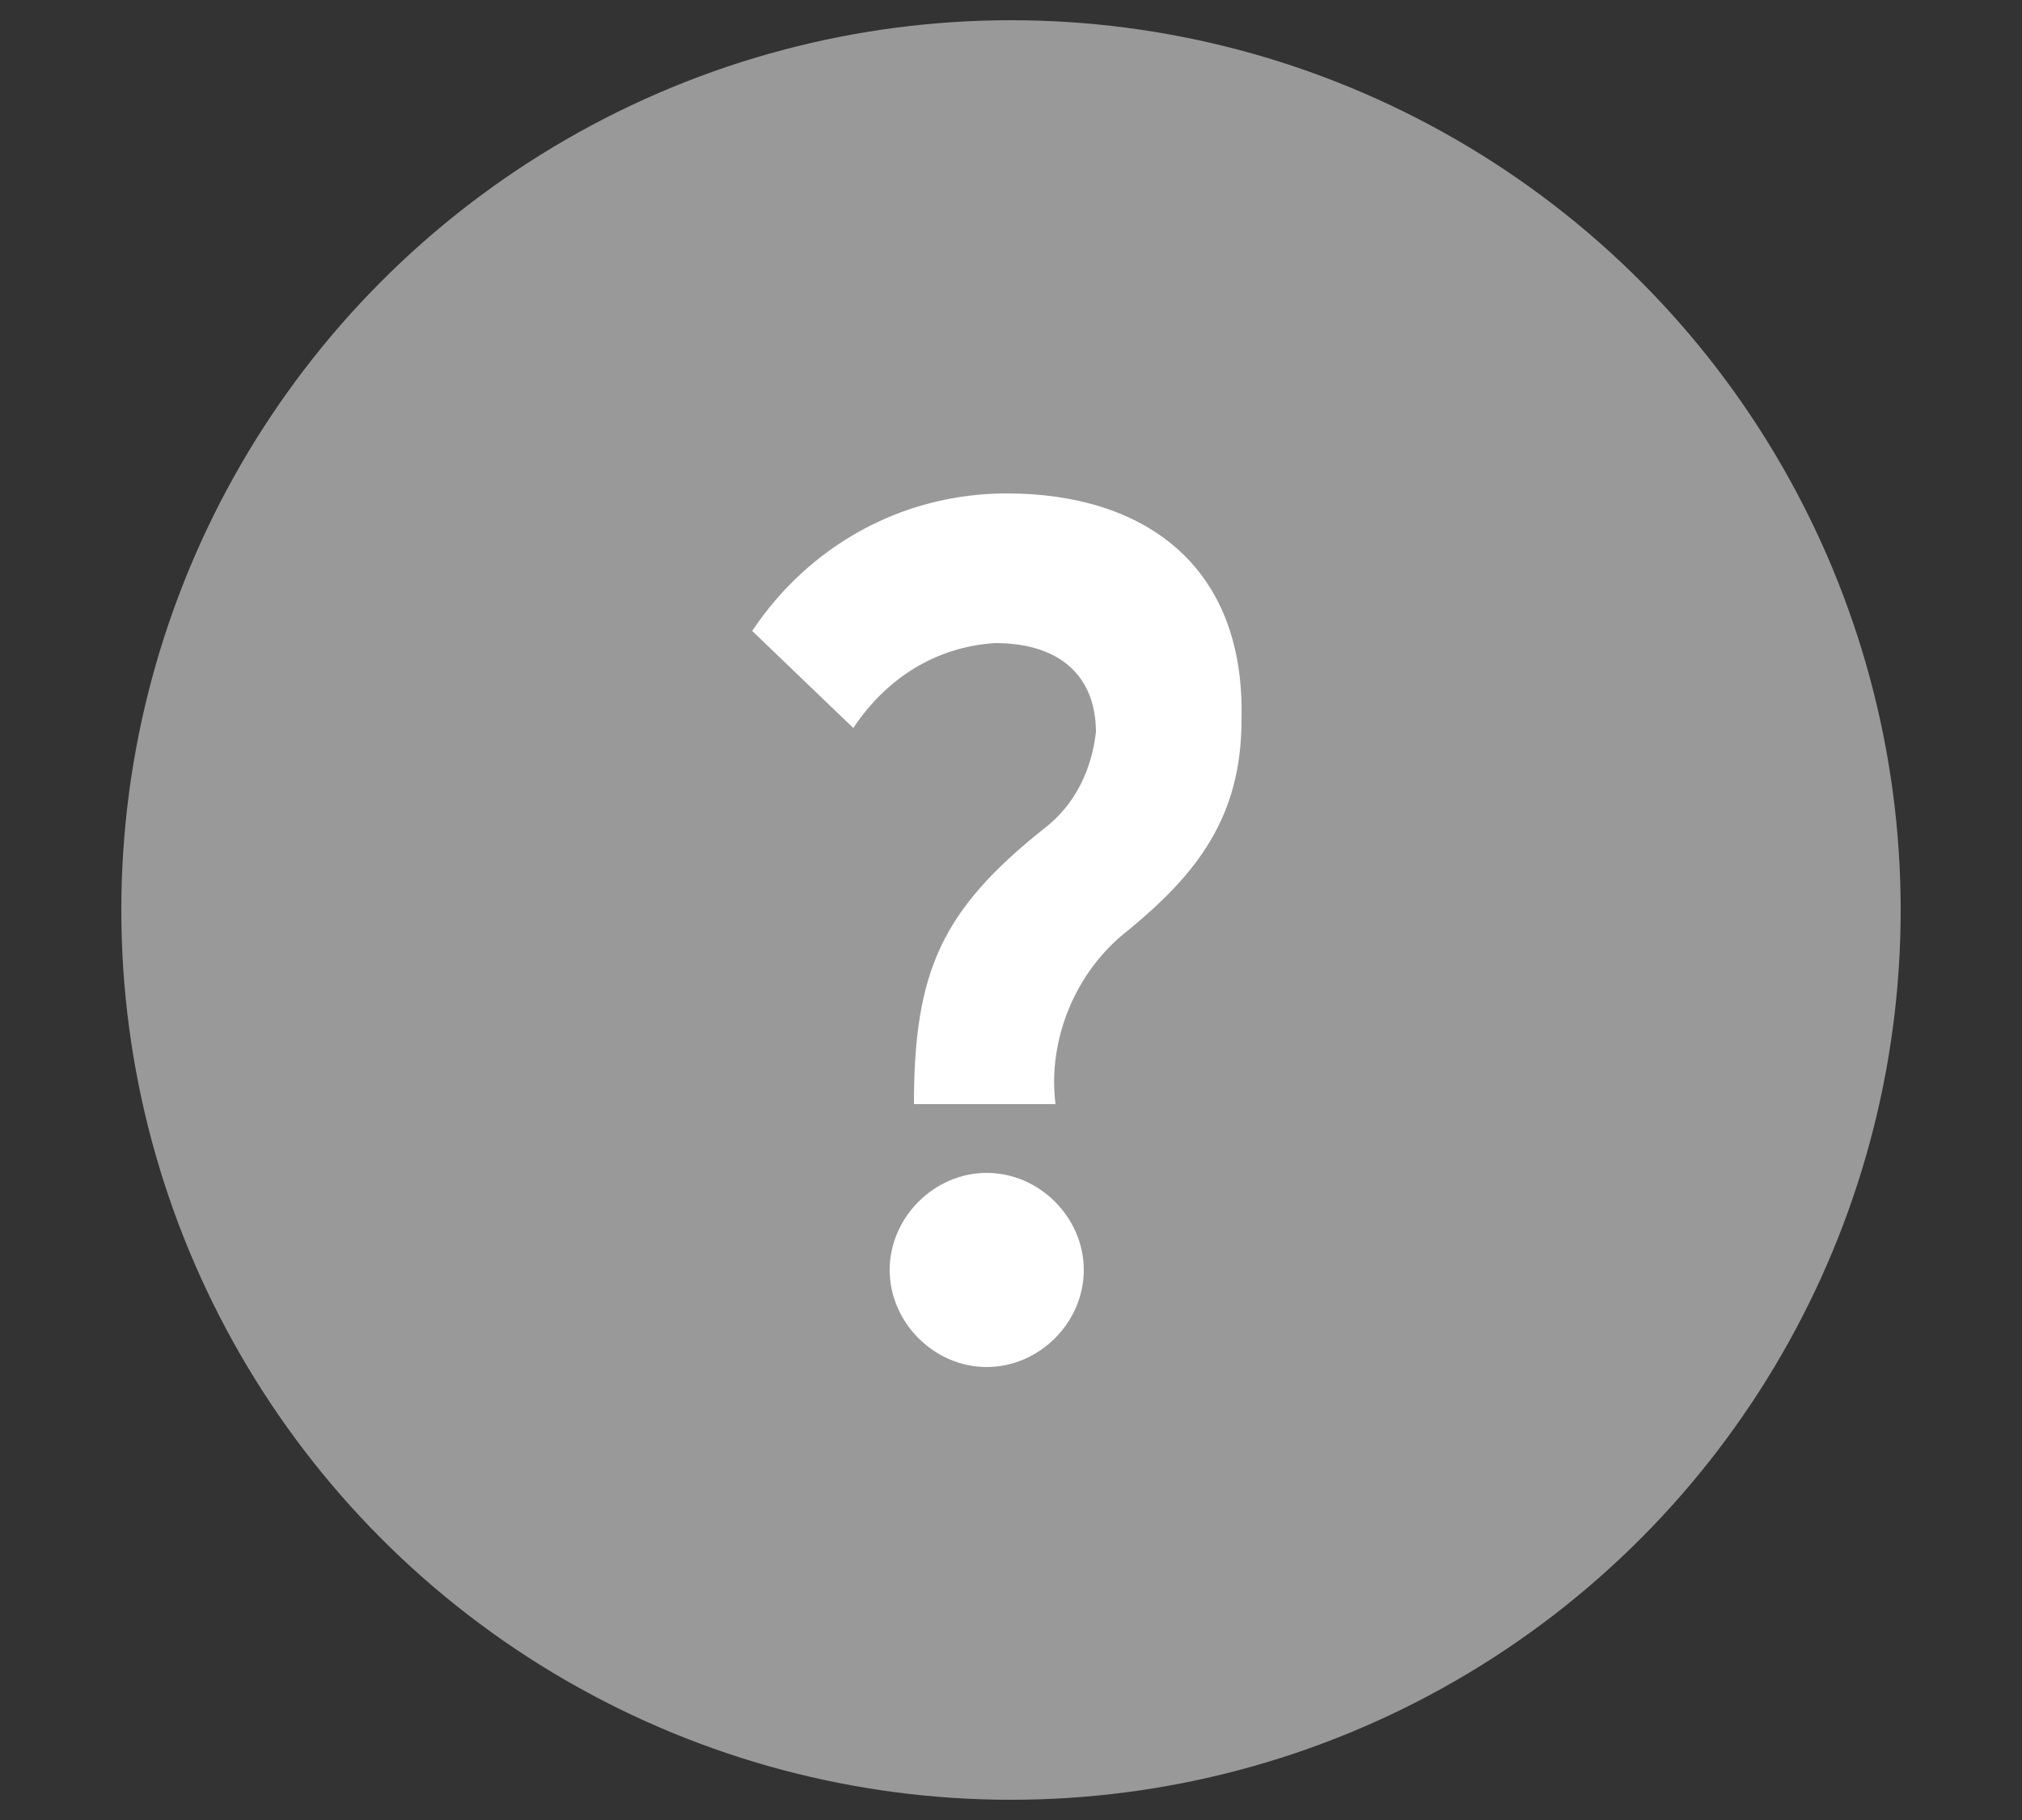
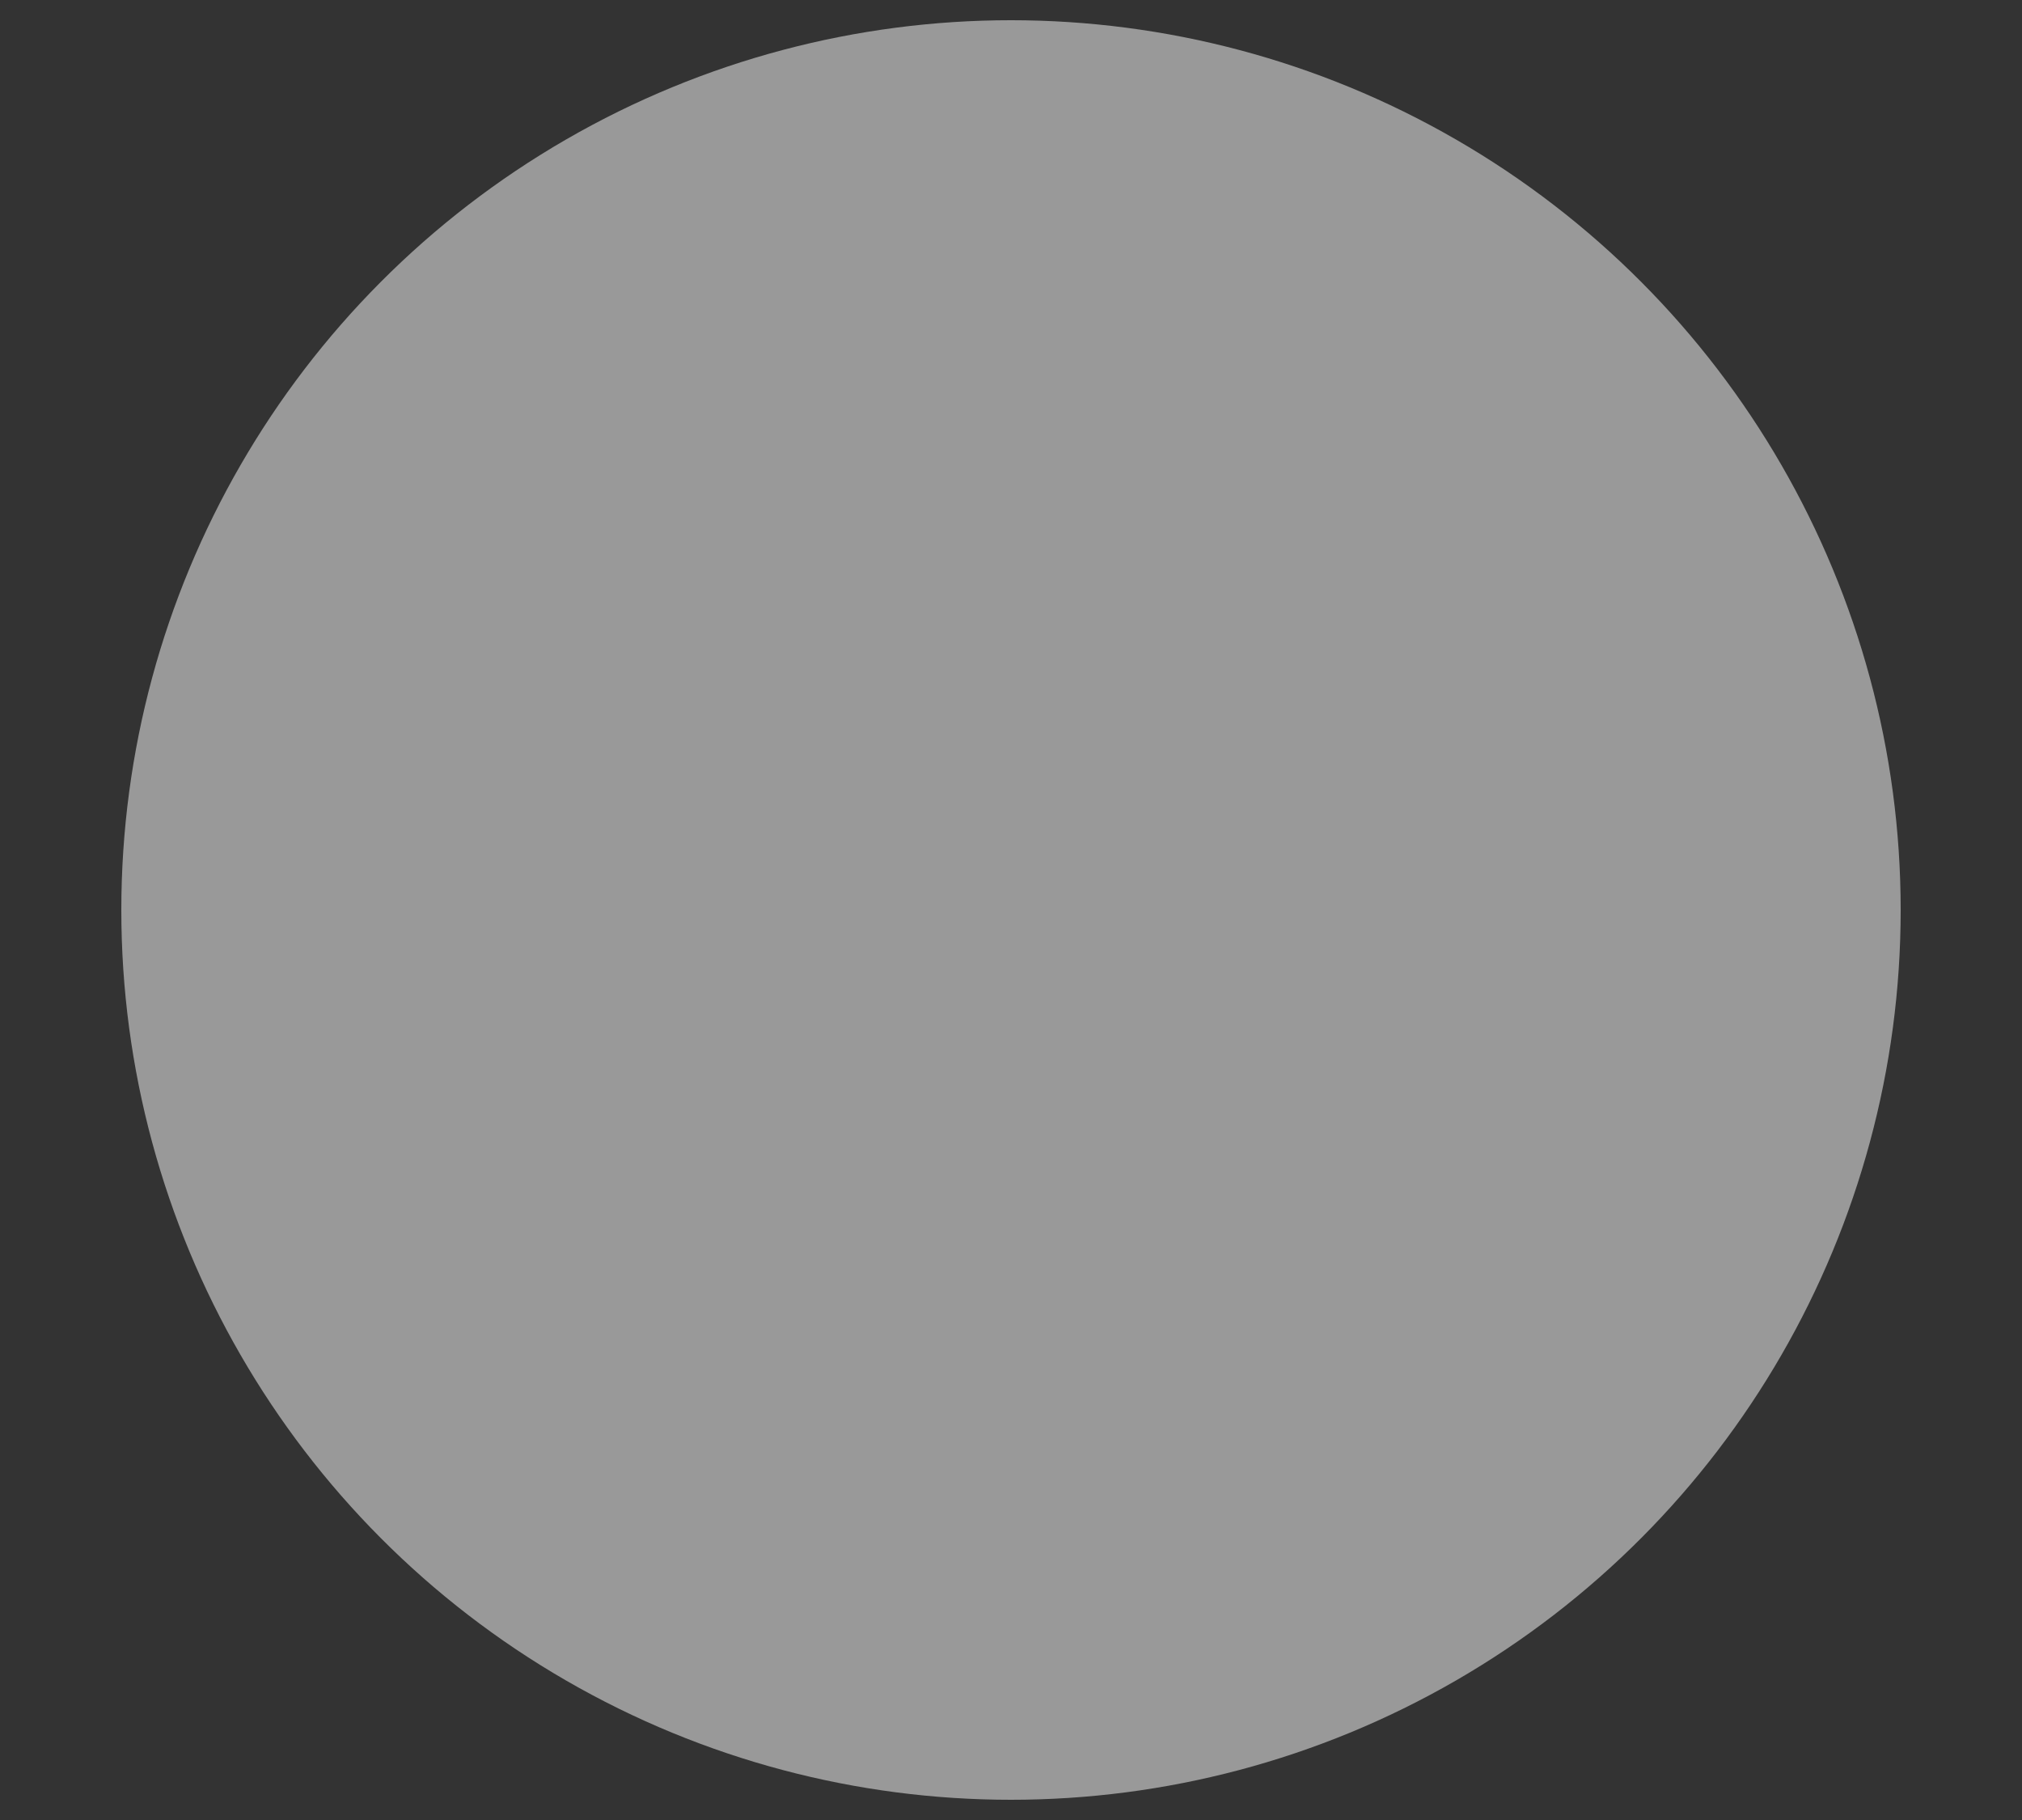
<svg xmlns="http://www.w3.org/2000/svg" id="_レイヤー_1" data-name="レイヤー 1" width="50" height="45" viewBox="0 0 50 45">
  <rect x="0" y="0" width="50" height="45" fill="#333333" stroke="none" />
  <defs>
    <style>
      .cls-1 {
        fill: #999;
      }

      .cls-1, .cls-2 {
        stroke-width: 0px;
      }

      .cls-2 {
        fill: #fff;
      }
    </style>
  </defs>
  <g id="_グループ_25572" data-name="グループ 25572">
    <circle id="_楕円形_15" data-name="楕円形 15" class="cls-1" cx="25" cy="22.5" r="22" />
-     <path id="_パス_37924" data-name="パス 37924" class="cls-2" d="m24.9,12.2c-2.6,0-4.9,1.3-6.3,3.4l2.5,2.4c.8-1.2,2-2,3.5-2.1,1.7,0,2.5.9,2.5,2.2-.1.9-.5,1.8-1.3,2.4-2.5,2-3.2,3.5-3.2,6.8h3.5c-.2-1.6.5-3.3,1.8-4.3,1.7-1.4,2.8-2.8,2.8-5.2.1-3.9-2.5-5.6-5.8-5.6Zm-.5,16.8c-1.3,0-2.4,1.1-2.4,2.4s1.1,2.4,2.4,2.4c1.3,0,2.4-1.1,2.4-2.4-0-1.3-1.1-2.4-2.4-2.4Z" />
  </g>
</svg>